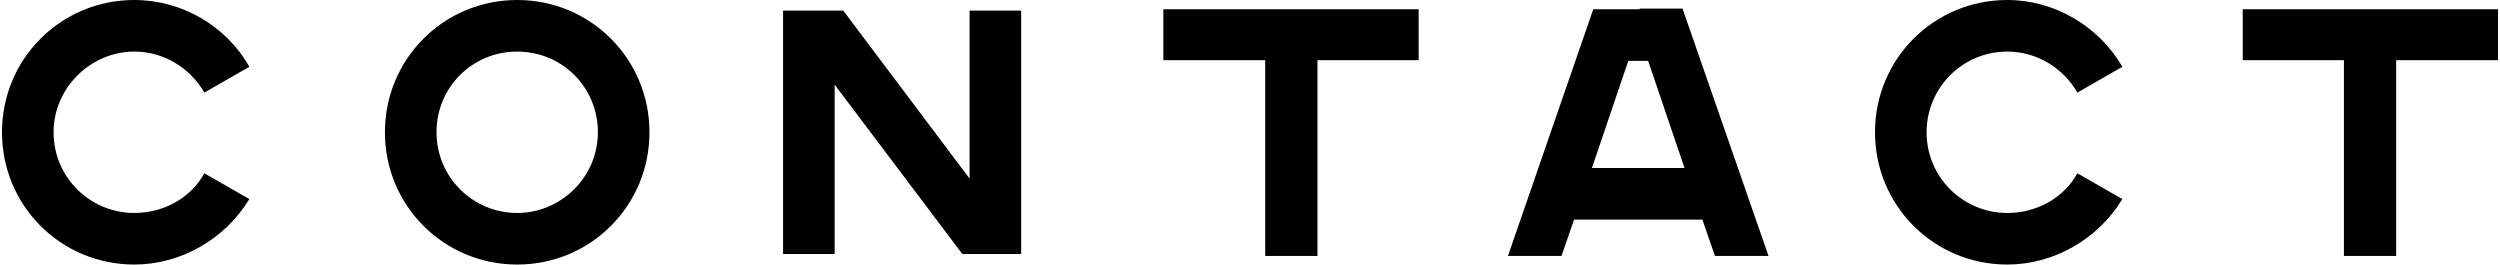
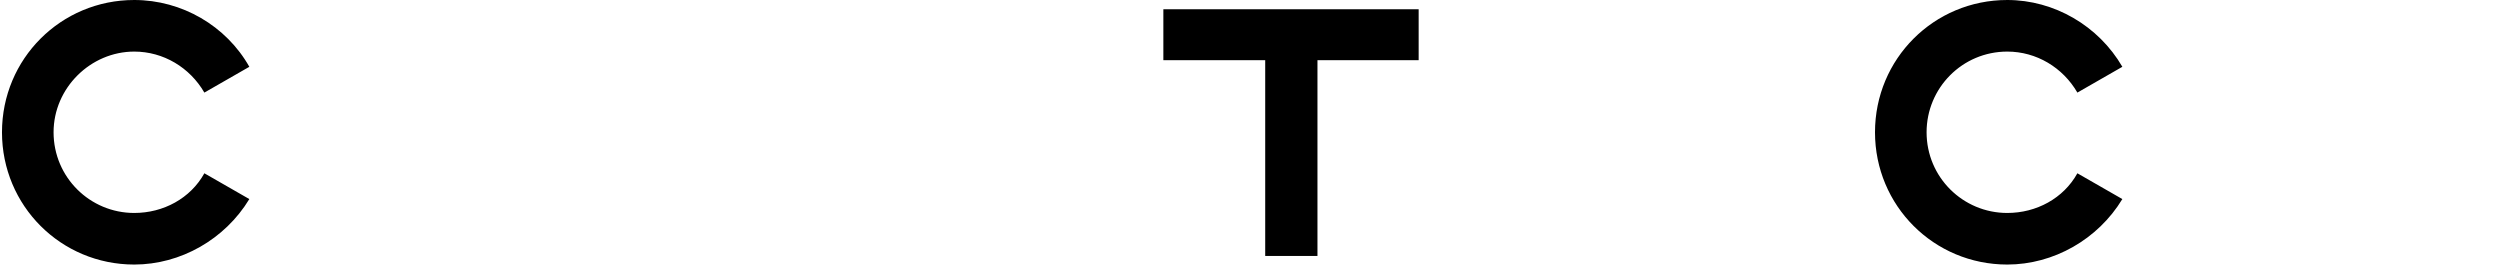
<svg xmlns="http://www.w3.org/2000/svg" version="1.1" id="レイヤー_1" x="0px" y="0px" viewBox="0 0 378 40" style="enable-background:new 0 0 378 40;" xml:space="preserve">
  <g>
-     <path d="M78.2,0c-11.1,0-20,8.9-20,20s8.9,20,20,20s20-8.9,20-20S89.3,0,78.2,0z M78.2,32.2C71.5,32.2,66,26.8,66,20   S71.4,7.8,78.2,7.8c6.8,0,12.2,5.4,12.2,12.2S84.8,32.2,78.2,32.2z" />
-     <path d="M247.9,1.4h-7L228,38.7h8.1l1.9-5.5h0.6h18.2h0.6l1.9,5.5h8.1l-13-37.4H247.9z M240.7,25.4l5.5-16.2h3l5.5,16.2H240.7z" />
    <polygon points="175.9,9.1 191.3,9.1 191.3,38.7 199.2,38.7 199.2,9.1 214.5,9.1 214.5,1.4 175.9,1.4  " />
-     <polygon points="377.7,1.4 339.1,1.4 339.1,9.1 354.4,9.1 354.4,38.7 362.3,38.7 362.3,9.1 377.7,9.1  " />
-     <polygon points="146.6,27 127.5,1.6 118.4,1.6 118.4,38.4 126.2,38.4 126.2,12.8 145.5,38.4 154.4,38.4 154.4,1.6 146.6,1.6  " />
    <path d="M20.3,7.8c4.4,0,8.4,2.4,10.6,6.2l6.8-3.9C34.2,3.9,27.5,0,20.3,0c-11.1,0-20,8.9-20,20s8.9,20,20,20   c7,0,13.7-3.8,17.4-9.9l-6.8-3.9c-2.1,3.8-6.2,6-10.6,6c-6.7,0-12.2-5.4-12.2-12.2C8.1,13.3,13.7,7.8,20.3,7.8z" />
    <path d="M303.5,7.8c4.4,0,8.4,2.4,10.6,6.2l6.8-3.9C317.3,3.9,310.6,0,303.5,0c-11.1,0-20,8.9-20,20s8.9,20,20,20   c7,0,13.7-3.8,17.4-9.9l-6.8-3.9c-2.1,3.8-6.2,6-10.6,6c-6.7,0-12.2-5.4-12.2-12.2C291.3,13.3,296.7,7.8,303.5,7.8z" />
  </g>
</svg>